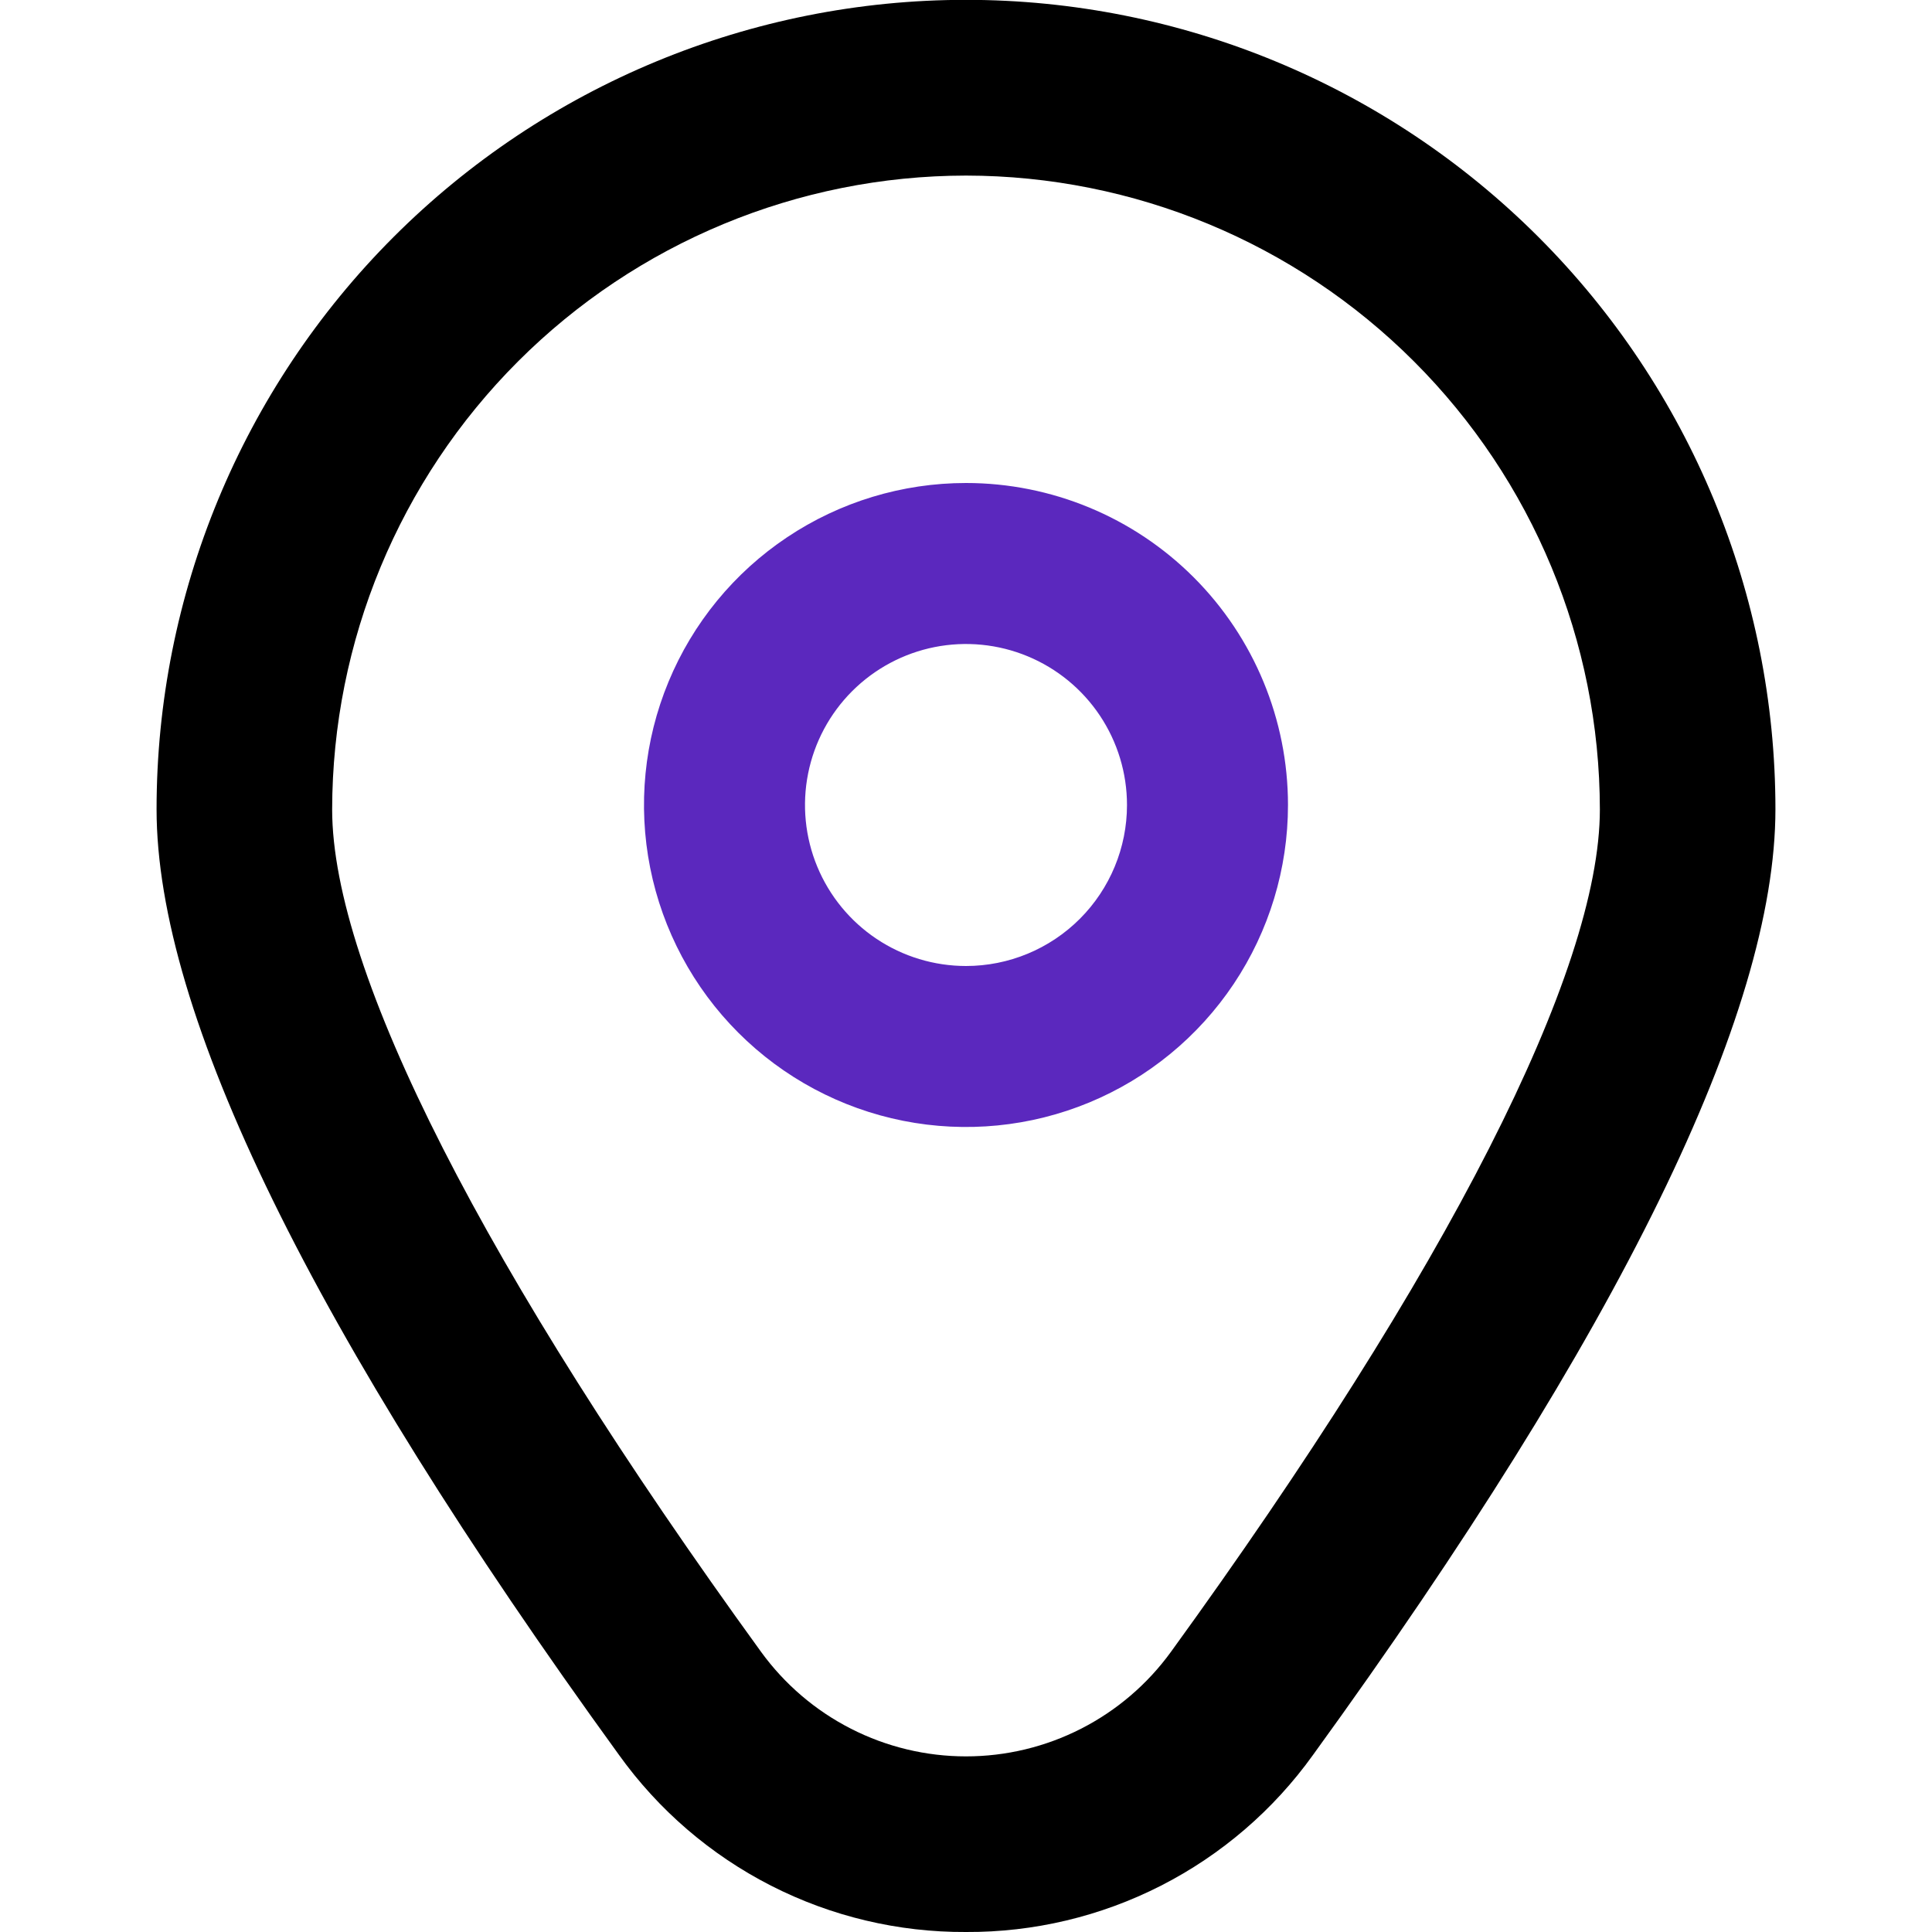
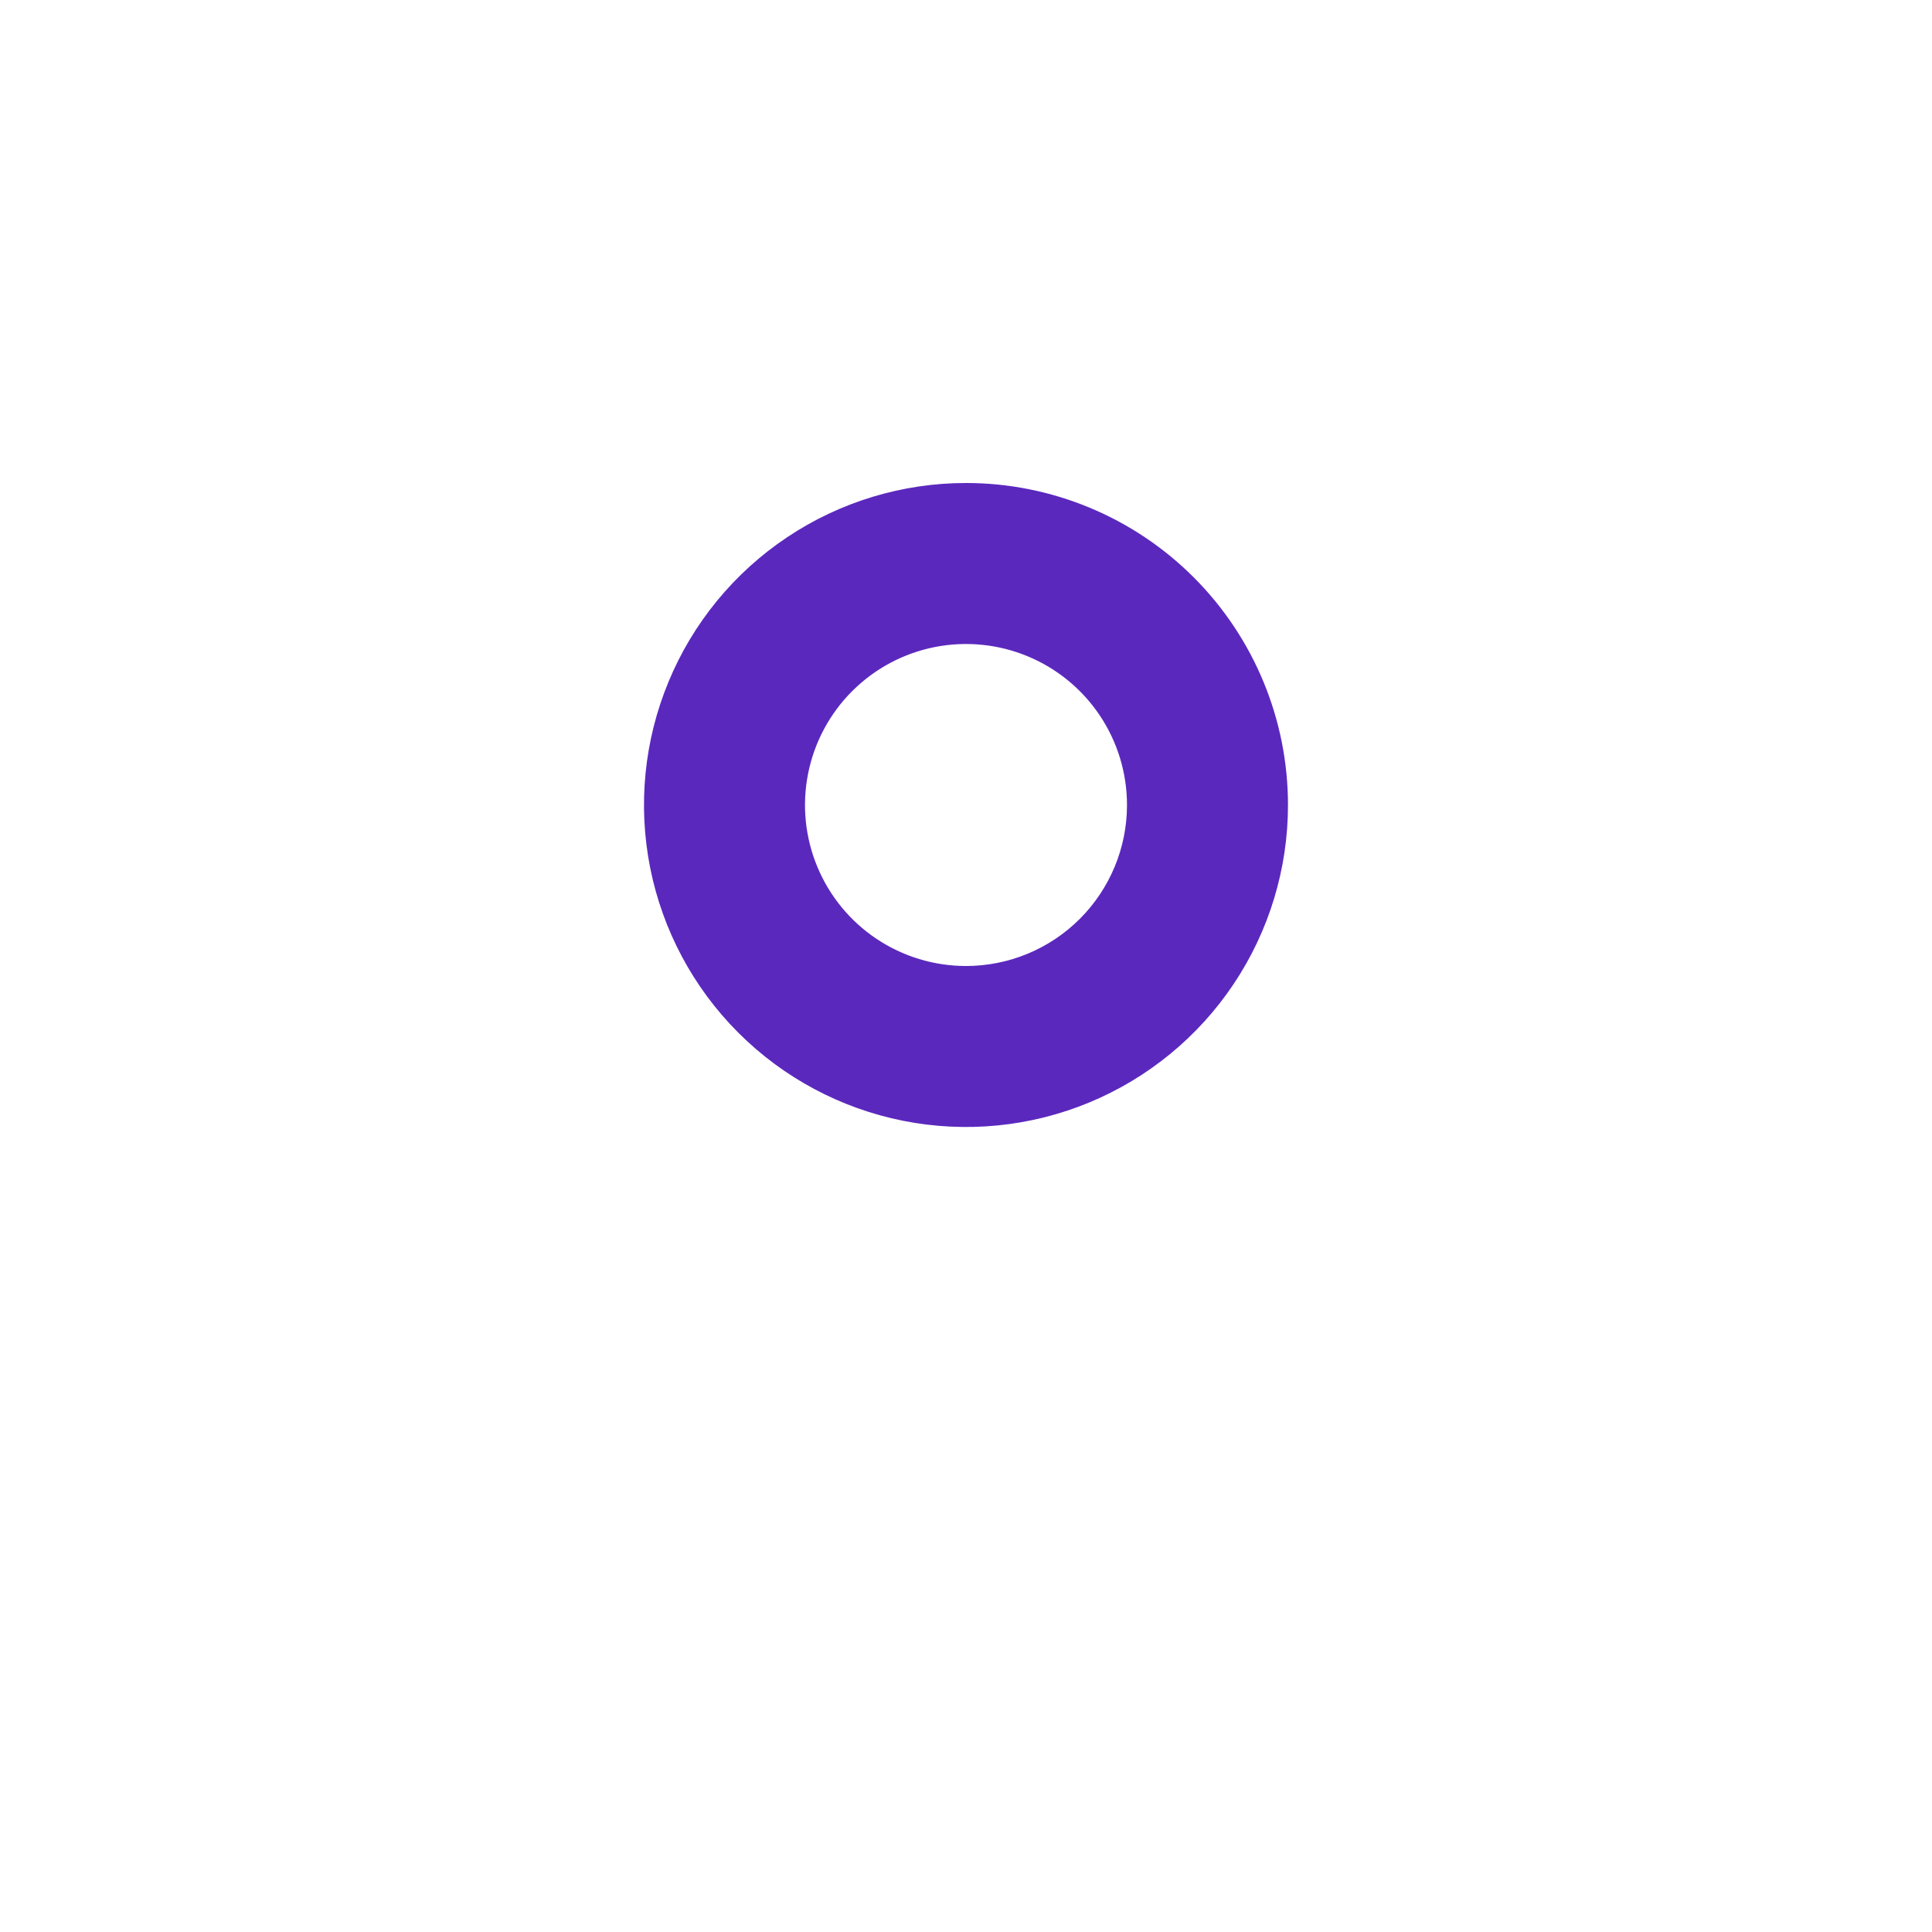
<svg xmlns="http://www.w3.org/2000/svg" width="100" height="100" viewBox="0 0 100 100" fill="none">
  <g clip-path="url(#clip0_7734_762)">
-     <path d="M50 25C46.703 25 43.481 25.977 40.74 27.809C37.999 29.64 35.863 32.243 34.602 35.289C33.34 38.334 33.01 41.685 33.653 44.918C34.296 48.151 35.884 51.121 38.215 53.452C40.545 55.783 43.515 57.37 46.748 58.013C49.981 58.656 53.332 58.326 56.378 57.065C59.423 55.803 62.026 53.667 63.858 50.926C65.689 48.185 66.666 44.963 66.666 41.667C66.666 37.246 64.91 33.007 61.785 29.882C58.659 26.756 54.42 25 50 25ZM50 50C48.352 50 46.74 49.511 45.37 48.596C43.999 47.68 42.931 46.378 42.301 44.856C41.67 43.333 41.505 41.657 41.827 40.041C42.148 38.424 42.942 36.94 44.107 35.774C45.273 34.609 46.757 33.815 48.374 33.493C49.99 33.172 51.666 33.337 53.189 33.968C54.711 34.598 56.013 35.666 56.929 37.037C57.844 38.407 58.333 40.019 58.333 41.667C58.333 43.877 57.455 45.996 55.892 47.559C54.329 49.122 52.21 50 50 50Z" fill="#5B28BE" />
-     <path d="M50 100C46.492 100.018 43.03 99.195 39.905 97.6C36.78 96.005 34.082 93.685 32.038 90.833C16.159 68.929 8.104 52.462 8.104 41.888C8.104 30.776 12.518 20.12 20.375 12.263C28.233 4.406 38.889 -0.008 50 -0.008C61.112 -0.008 71.768 4.406 79.625 12.263C87.482 20.12 91.896 30.776 91.896 41.888C91.896 52.462 83.842 68.929 67.963 90.833C65.919 93.685 63.221 96.005 60.096 97.6C56.971 99.195 53.509 100.018 50 100ZM50 9.088C41.302 9.097 32.963 12.557 26.812 18.708C20.662 24.858 17.202 33.198 17.192 41.896C17.192 50.271 25.079 65.758 39.396 85.504C40.612 87.178 42.206 88.541 44.049 89.48C45.892 90.42 47.932 90.91 50 90.91C52.069 90.91 54.108 90.42 55.952 89.48C57.795 88.541 59.389 87.178 60.605 85.504C74.921 65.758 82.809 50.271 82.809 41.896C82.799 33.198 79.339 24.858 73.188 18.708C67.038 12.557 58.699 9.097 50 9.088Z" fill="black" />
+     <path d="M50 25C46.703 25 43.481 25.977 40.74 27.809C37.999 29.64 35.863 32.243 34.602 35.289C33.34 38.334 33.01 41.685 33.653 44.918C34.296 48.151 35.884 51.121 38.215 53.452C40.545 55.783 43.515 57.37 46.748 58.013C49.981 58.656 53.332 58.326 56.378 57.065C59.423 55.803 62.026 53.667 63.858 50.926C65.689 48.185 66.666 44.963 66.666 41.667C66.666 37.246 64.91 33.007 61.785 29.882C58.659 26.756 54.42 25 50 25M50 50C48.352 50 46.74 49.511 45.37 48.596C43.999 47.68 42.931 46.378 42.301 44.856C41.67 43.333 41.505 41.657 41.827 40.041C42.148 38.424 42.942 36.94 44.107 35.774C45.273 34.609 46.757 33.815 48.374 33.493C49.99 33.172 51.666 33.337 53.189 33.968C54.711 34.598 56.013 35.666 56.929 37.037C57.844 38.407 58.333 40.019 58.333 41.667C58.333 43.877 57.455 45.996 55.892 47.559C54.329 49.122 52.21 50 50 50Z" fill="#5B28BE" />
  </g>
  <defs>
    <clipPath id="clip0_7734_762">
      <rect width="100" height="100" fill="white" />
    </clipPath>
  </defs>
</svg>